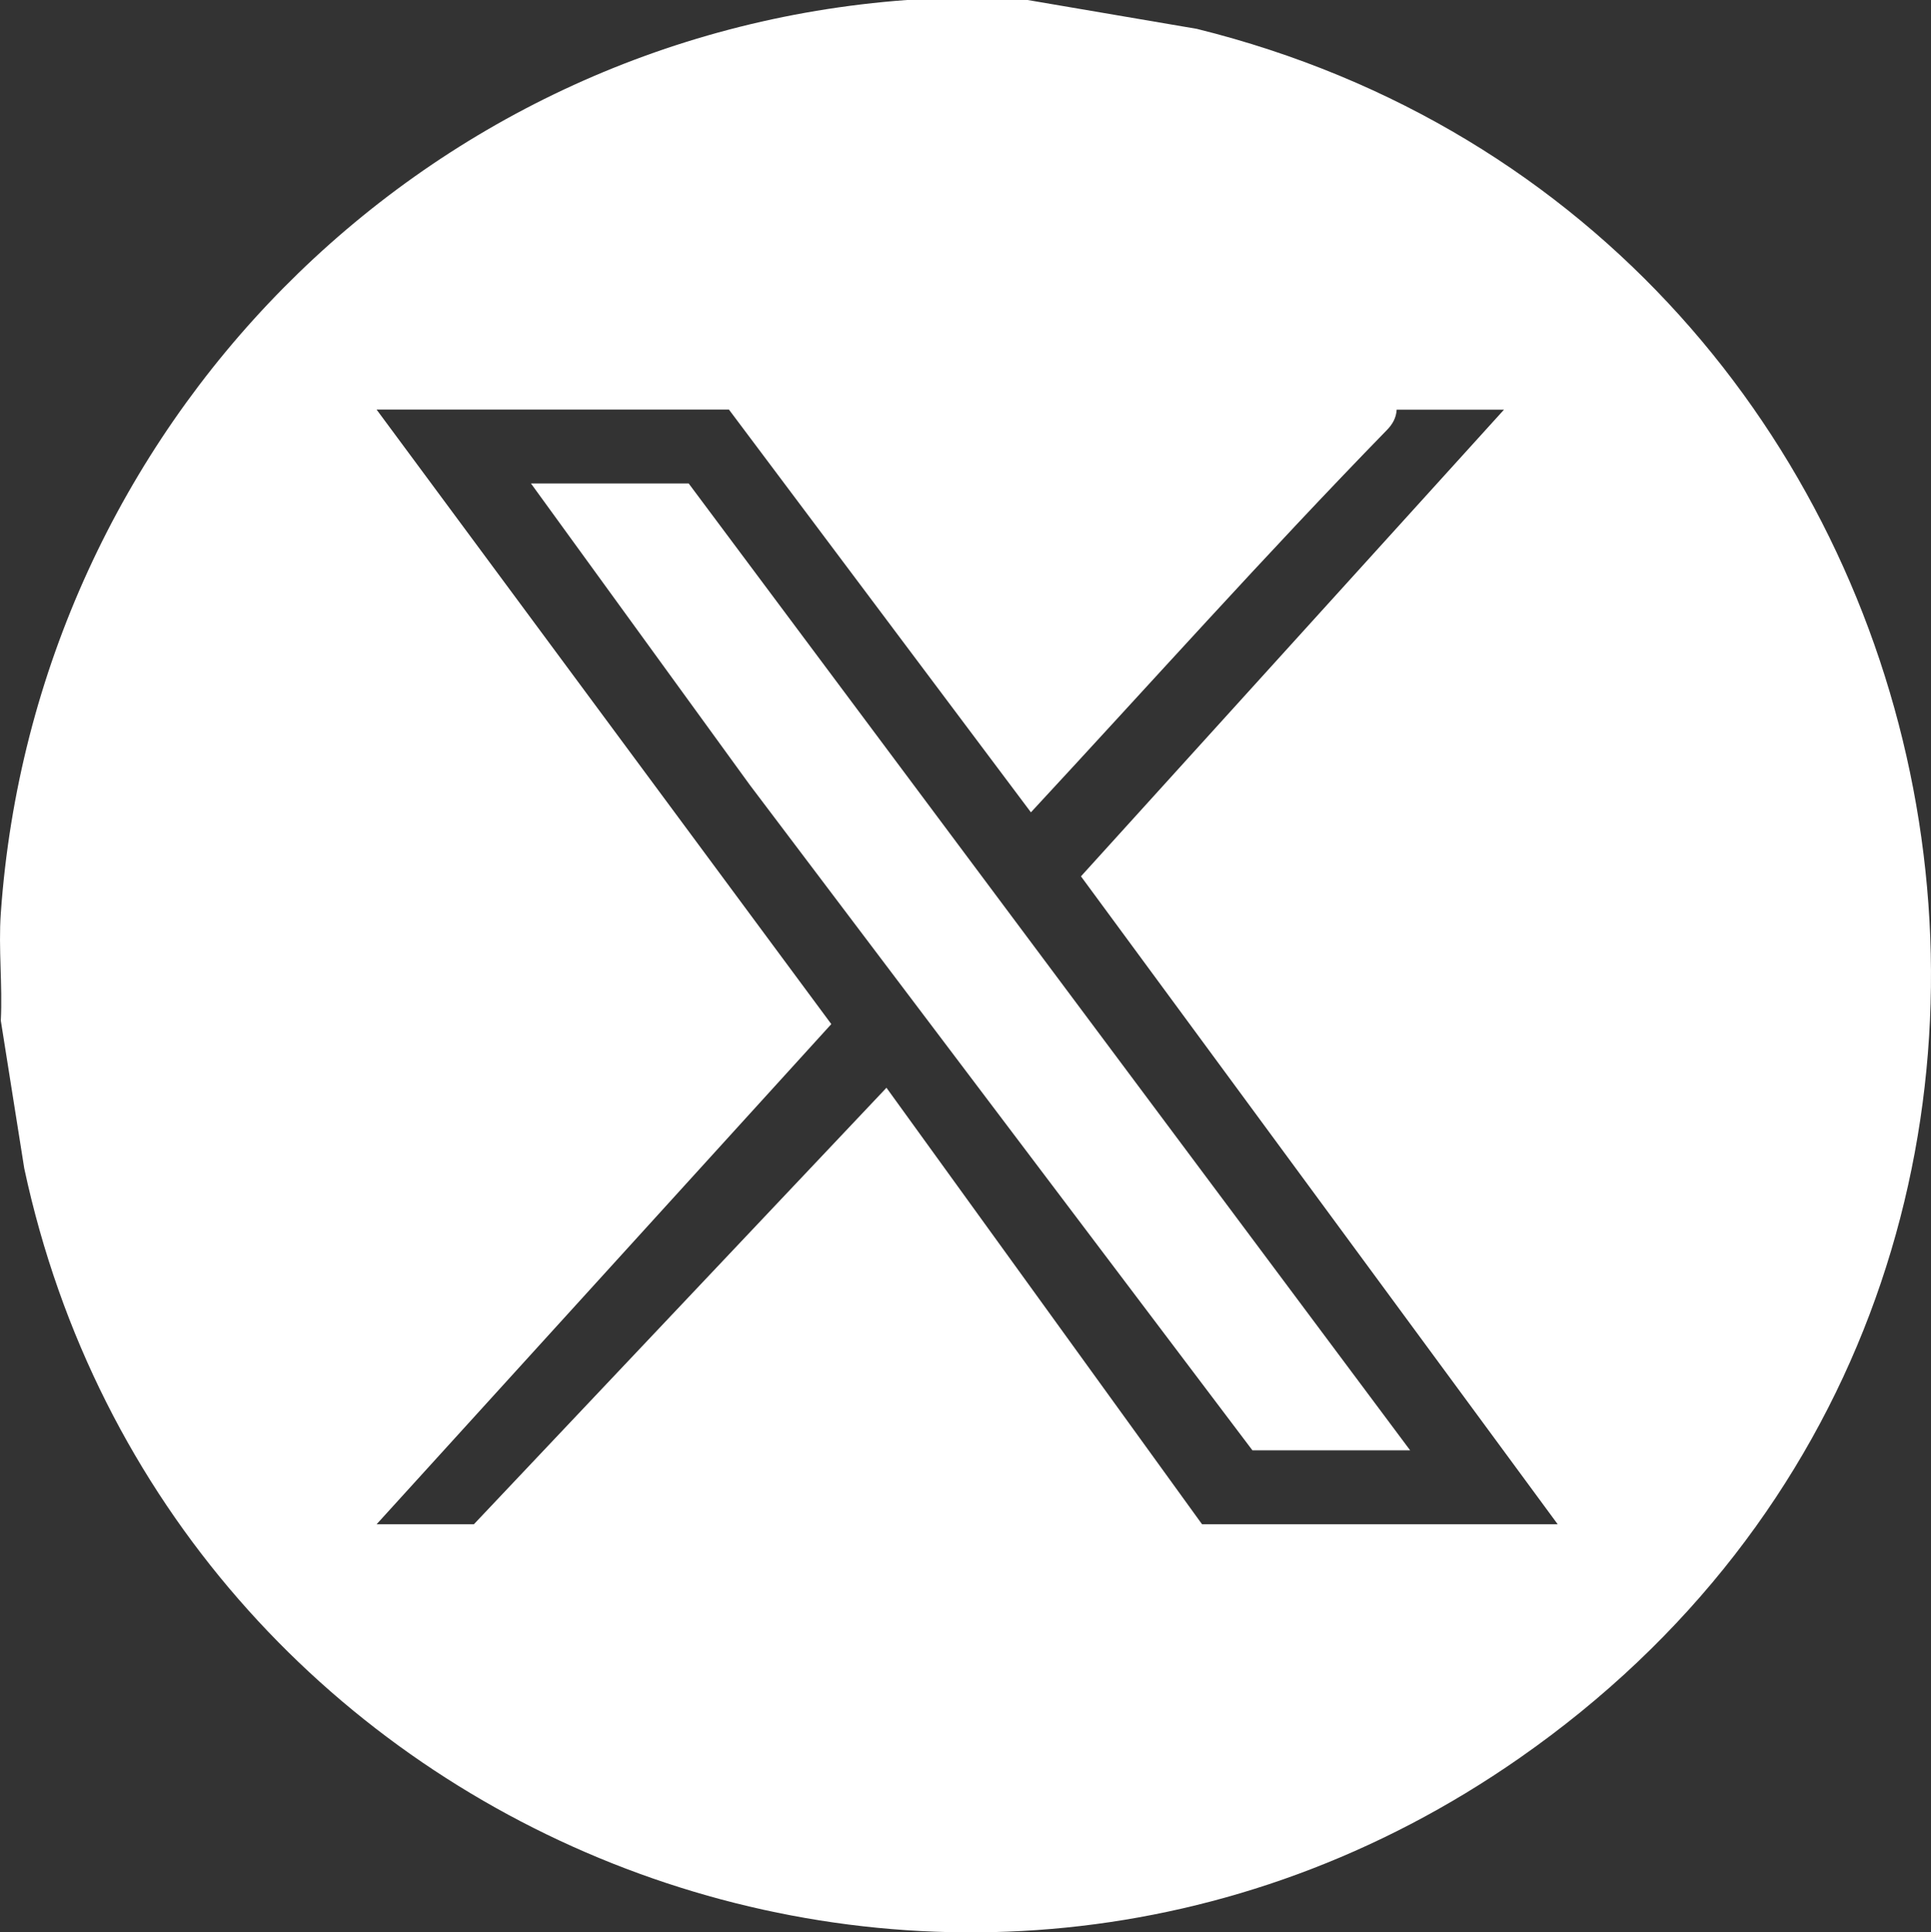
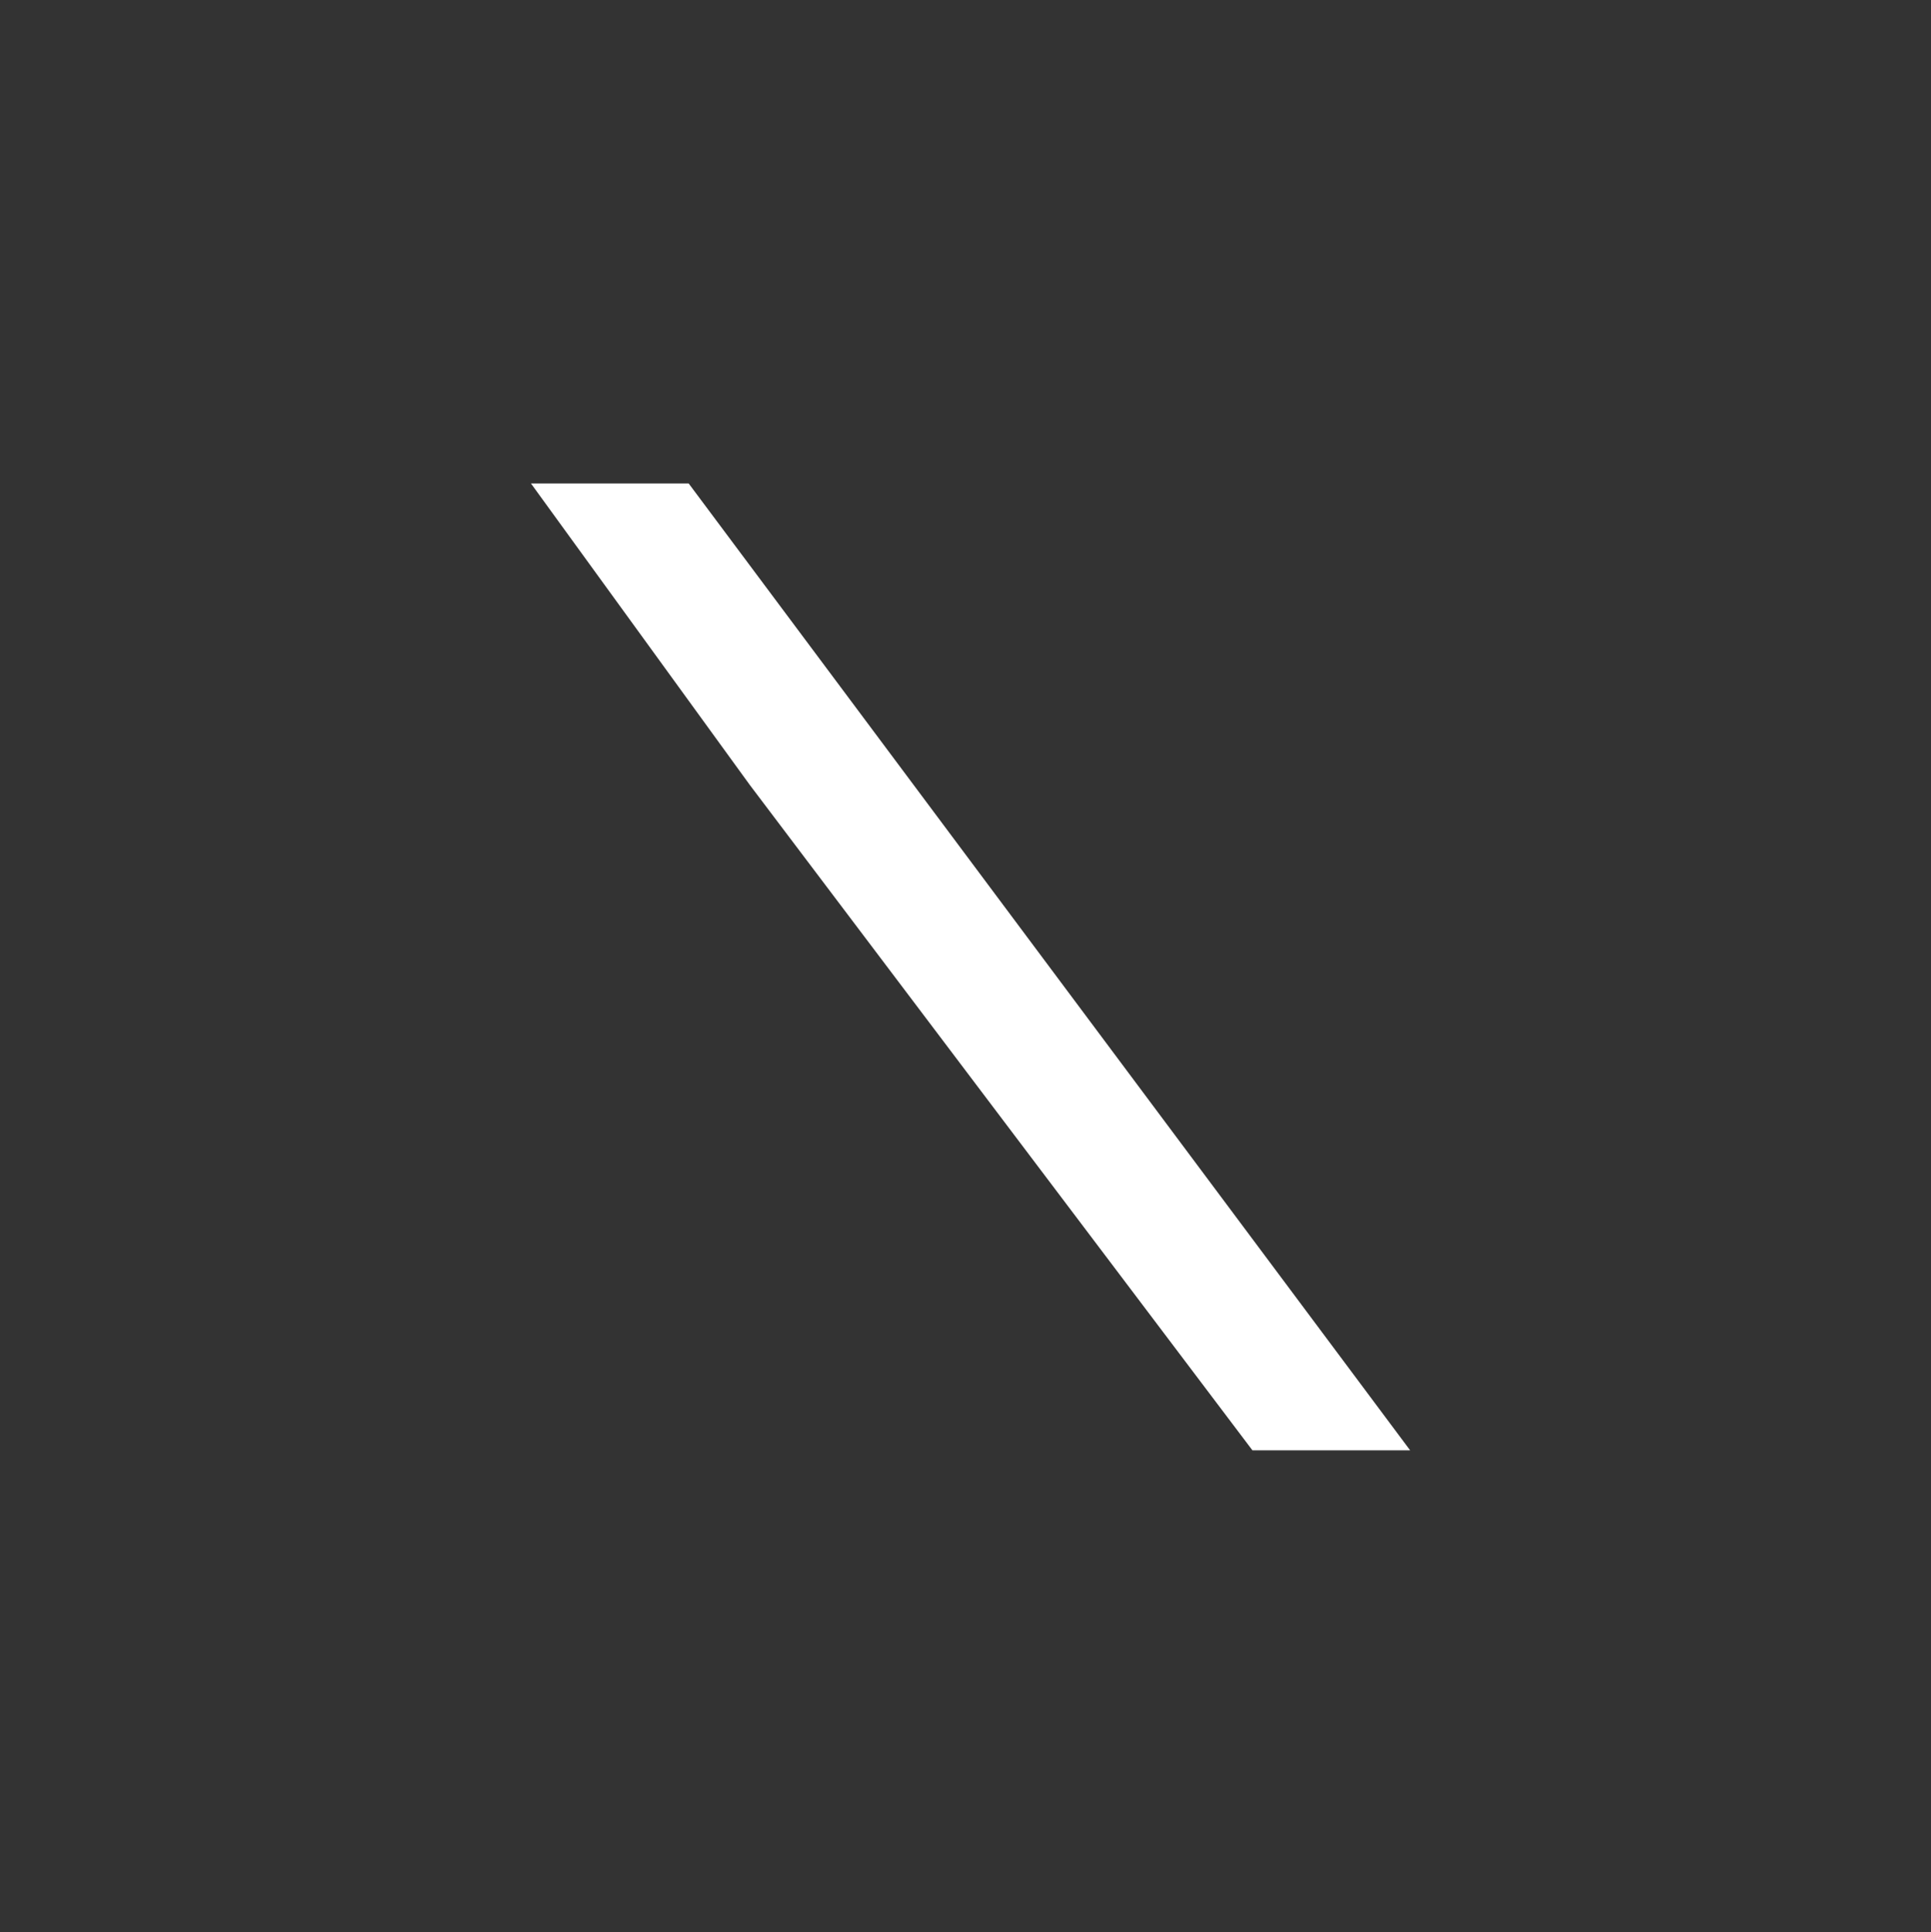
<svg xmlns="http://www.w3.org/2000/svg" id="Capa_2" data-name="Capa 2" viewBox="0 0 286.62 286.79">
  <rect x="0" y="0" width="286.62" height="286.79" fill="#333333" stroke="none" />
  <defs>
    <style>
      .cls-1 {
        fill: #fff;
      }
    </style>
  </defs>
  <g id="Capa_1-2" data-name="Capa 1">
    <g>
-       <path class="cls-1" d="M152.53,0l25.11,4.28c118.26,29.31,149.36,185.89,47.92,256.63-84.49,58.92-200.66,11.95-221.96-87.5L.12,151.47c.27-5.27-.37-10.69,0-15.94C5.18,63.51,62.06,5.31,134.6,0h17.93ZM207.31,60.79c-.06,1.2-.61,2.17-1.43,3.01-18.05,18.52-35.28,37.81-52.86,56.76l-44.82-59.77h-52.3l67.49,91.2-67.49,74.23h14.44l61.24-64.78,46.84,64.78h52.79l-70.76-96.16,62.79-69.26h-15.94Z" />
      <polygon class="cls-1" points="209.31 215.25 185.9 215.25 111.29 116.49 78.81 71.75 102.22 71.75 209.31 215.25" />
    </g>
  </g>
</svg>